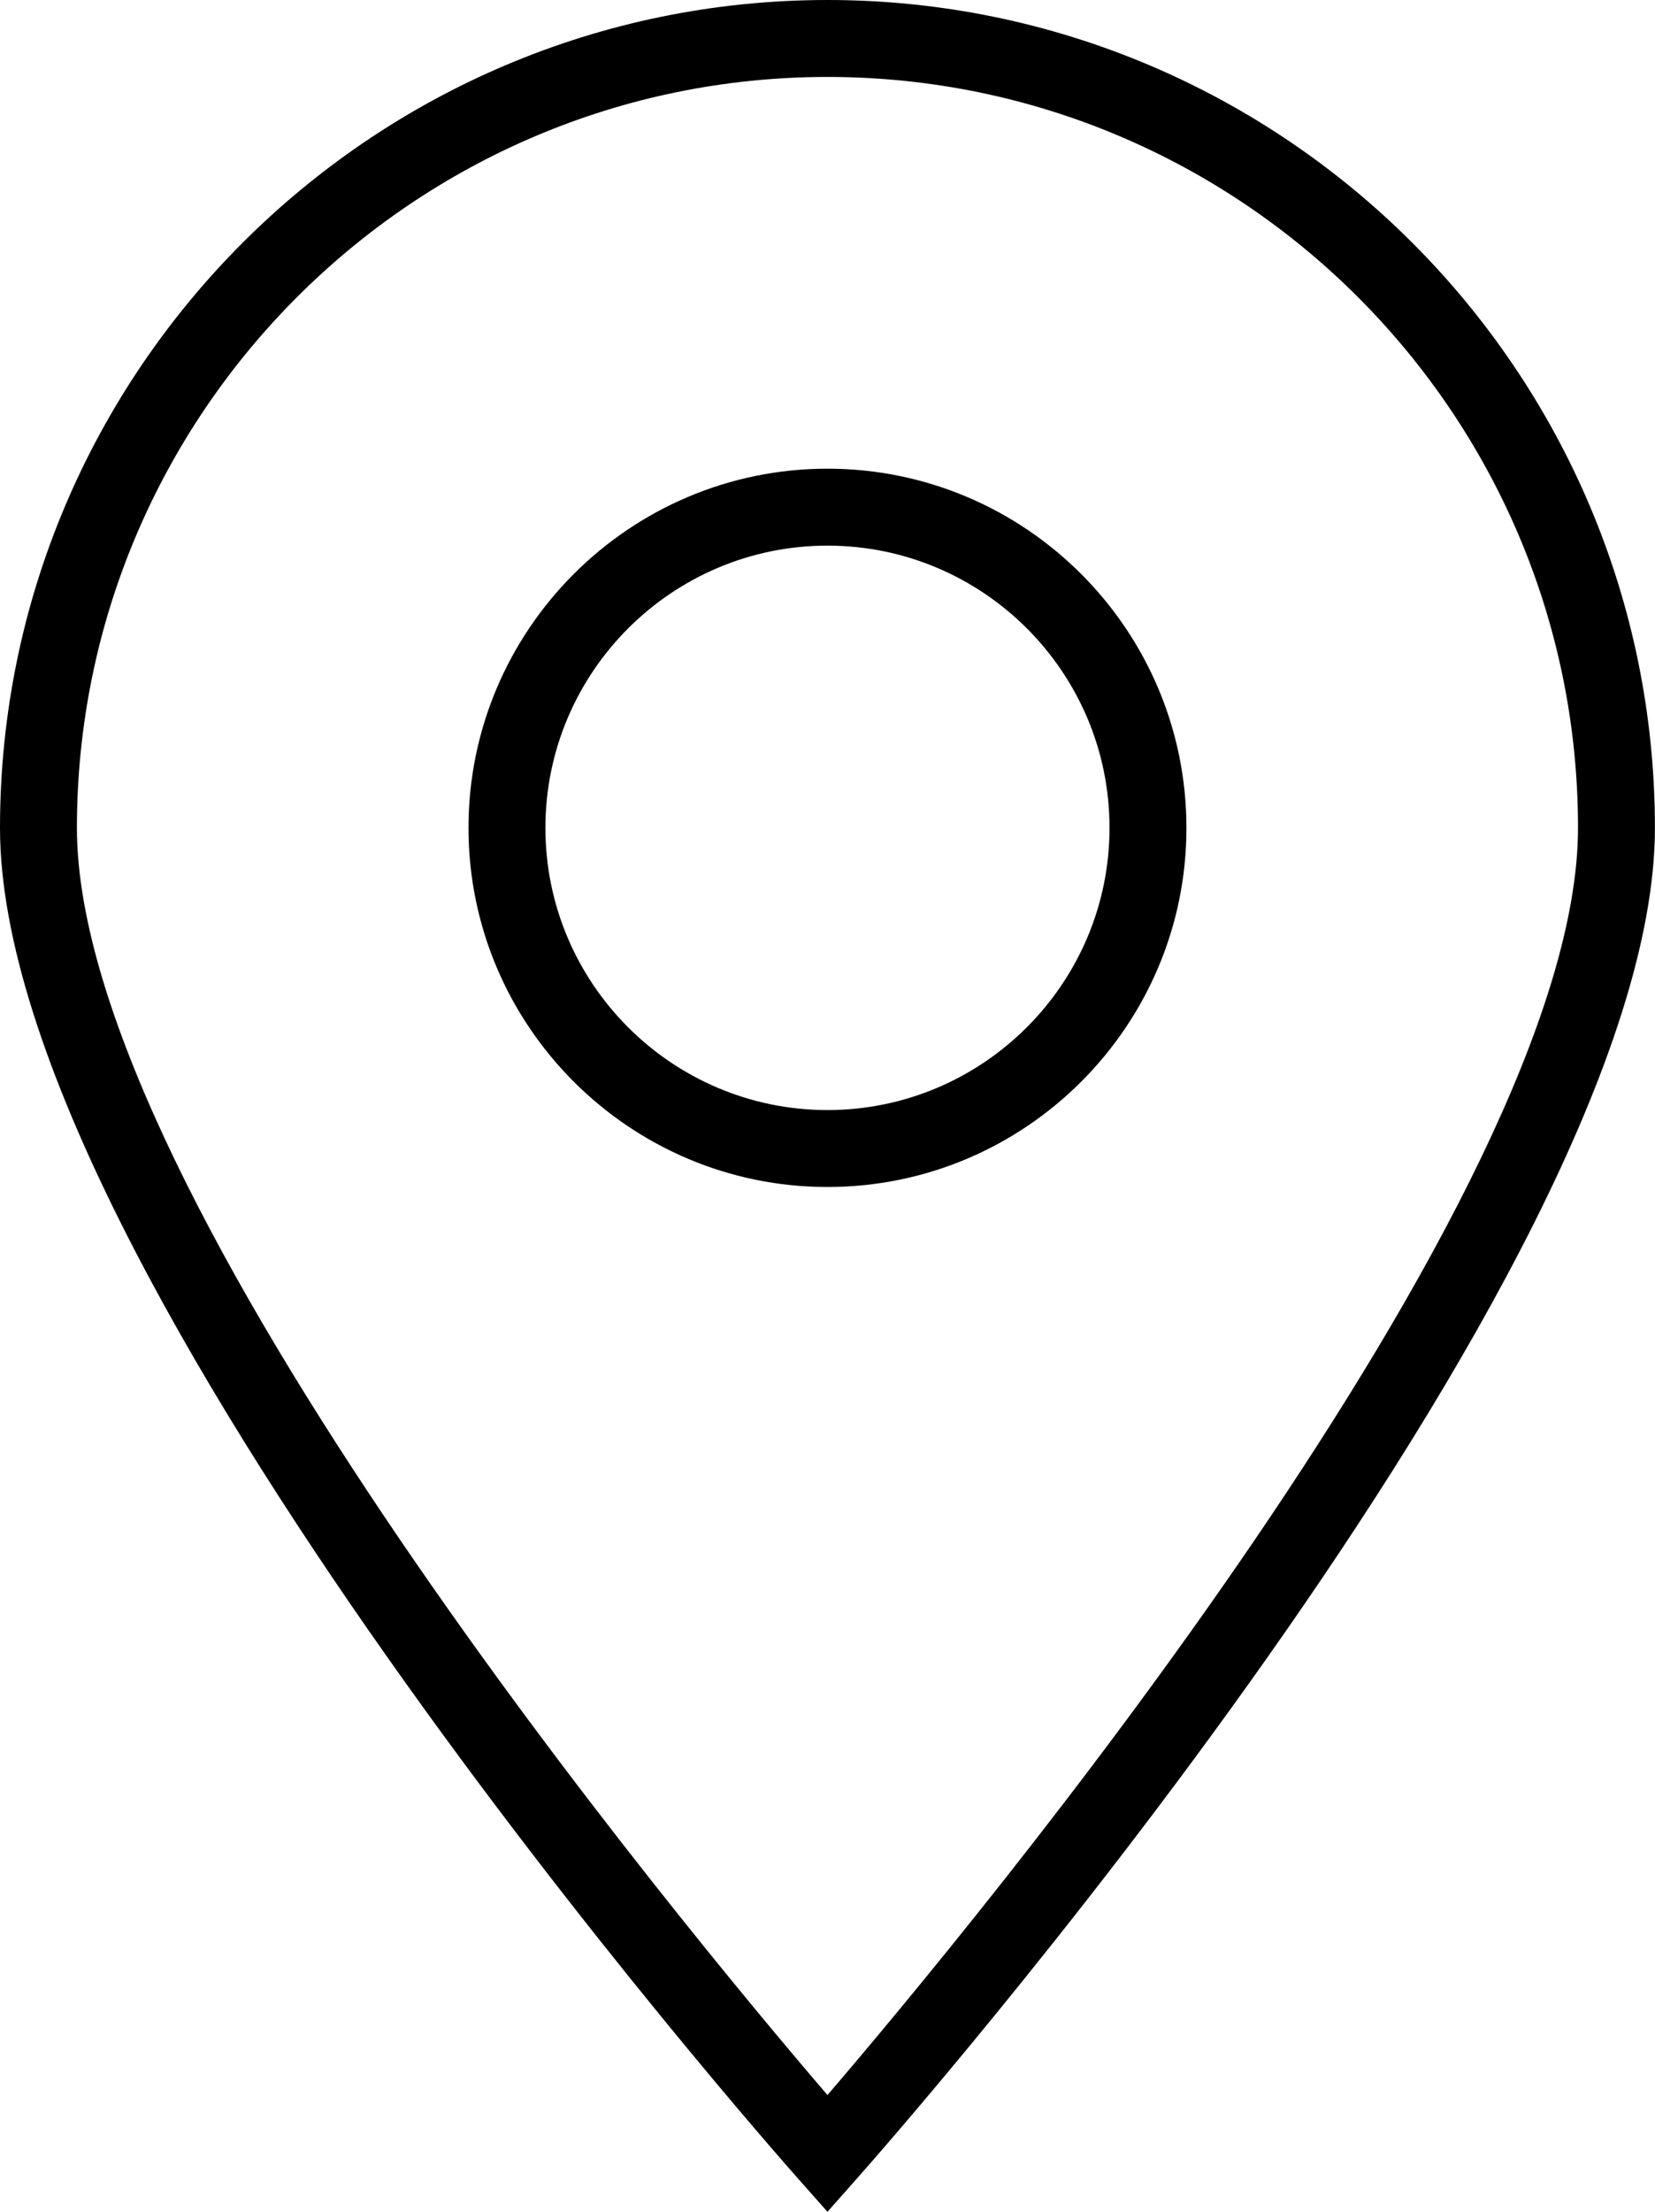
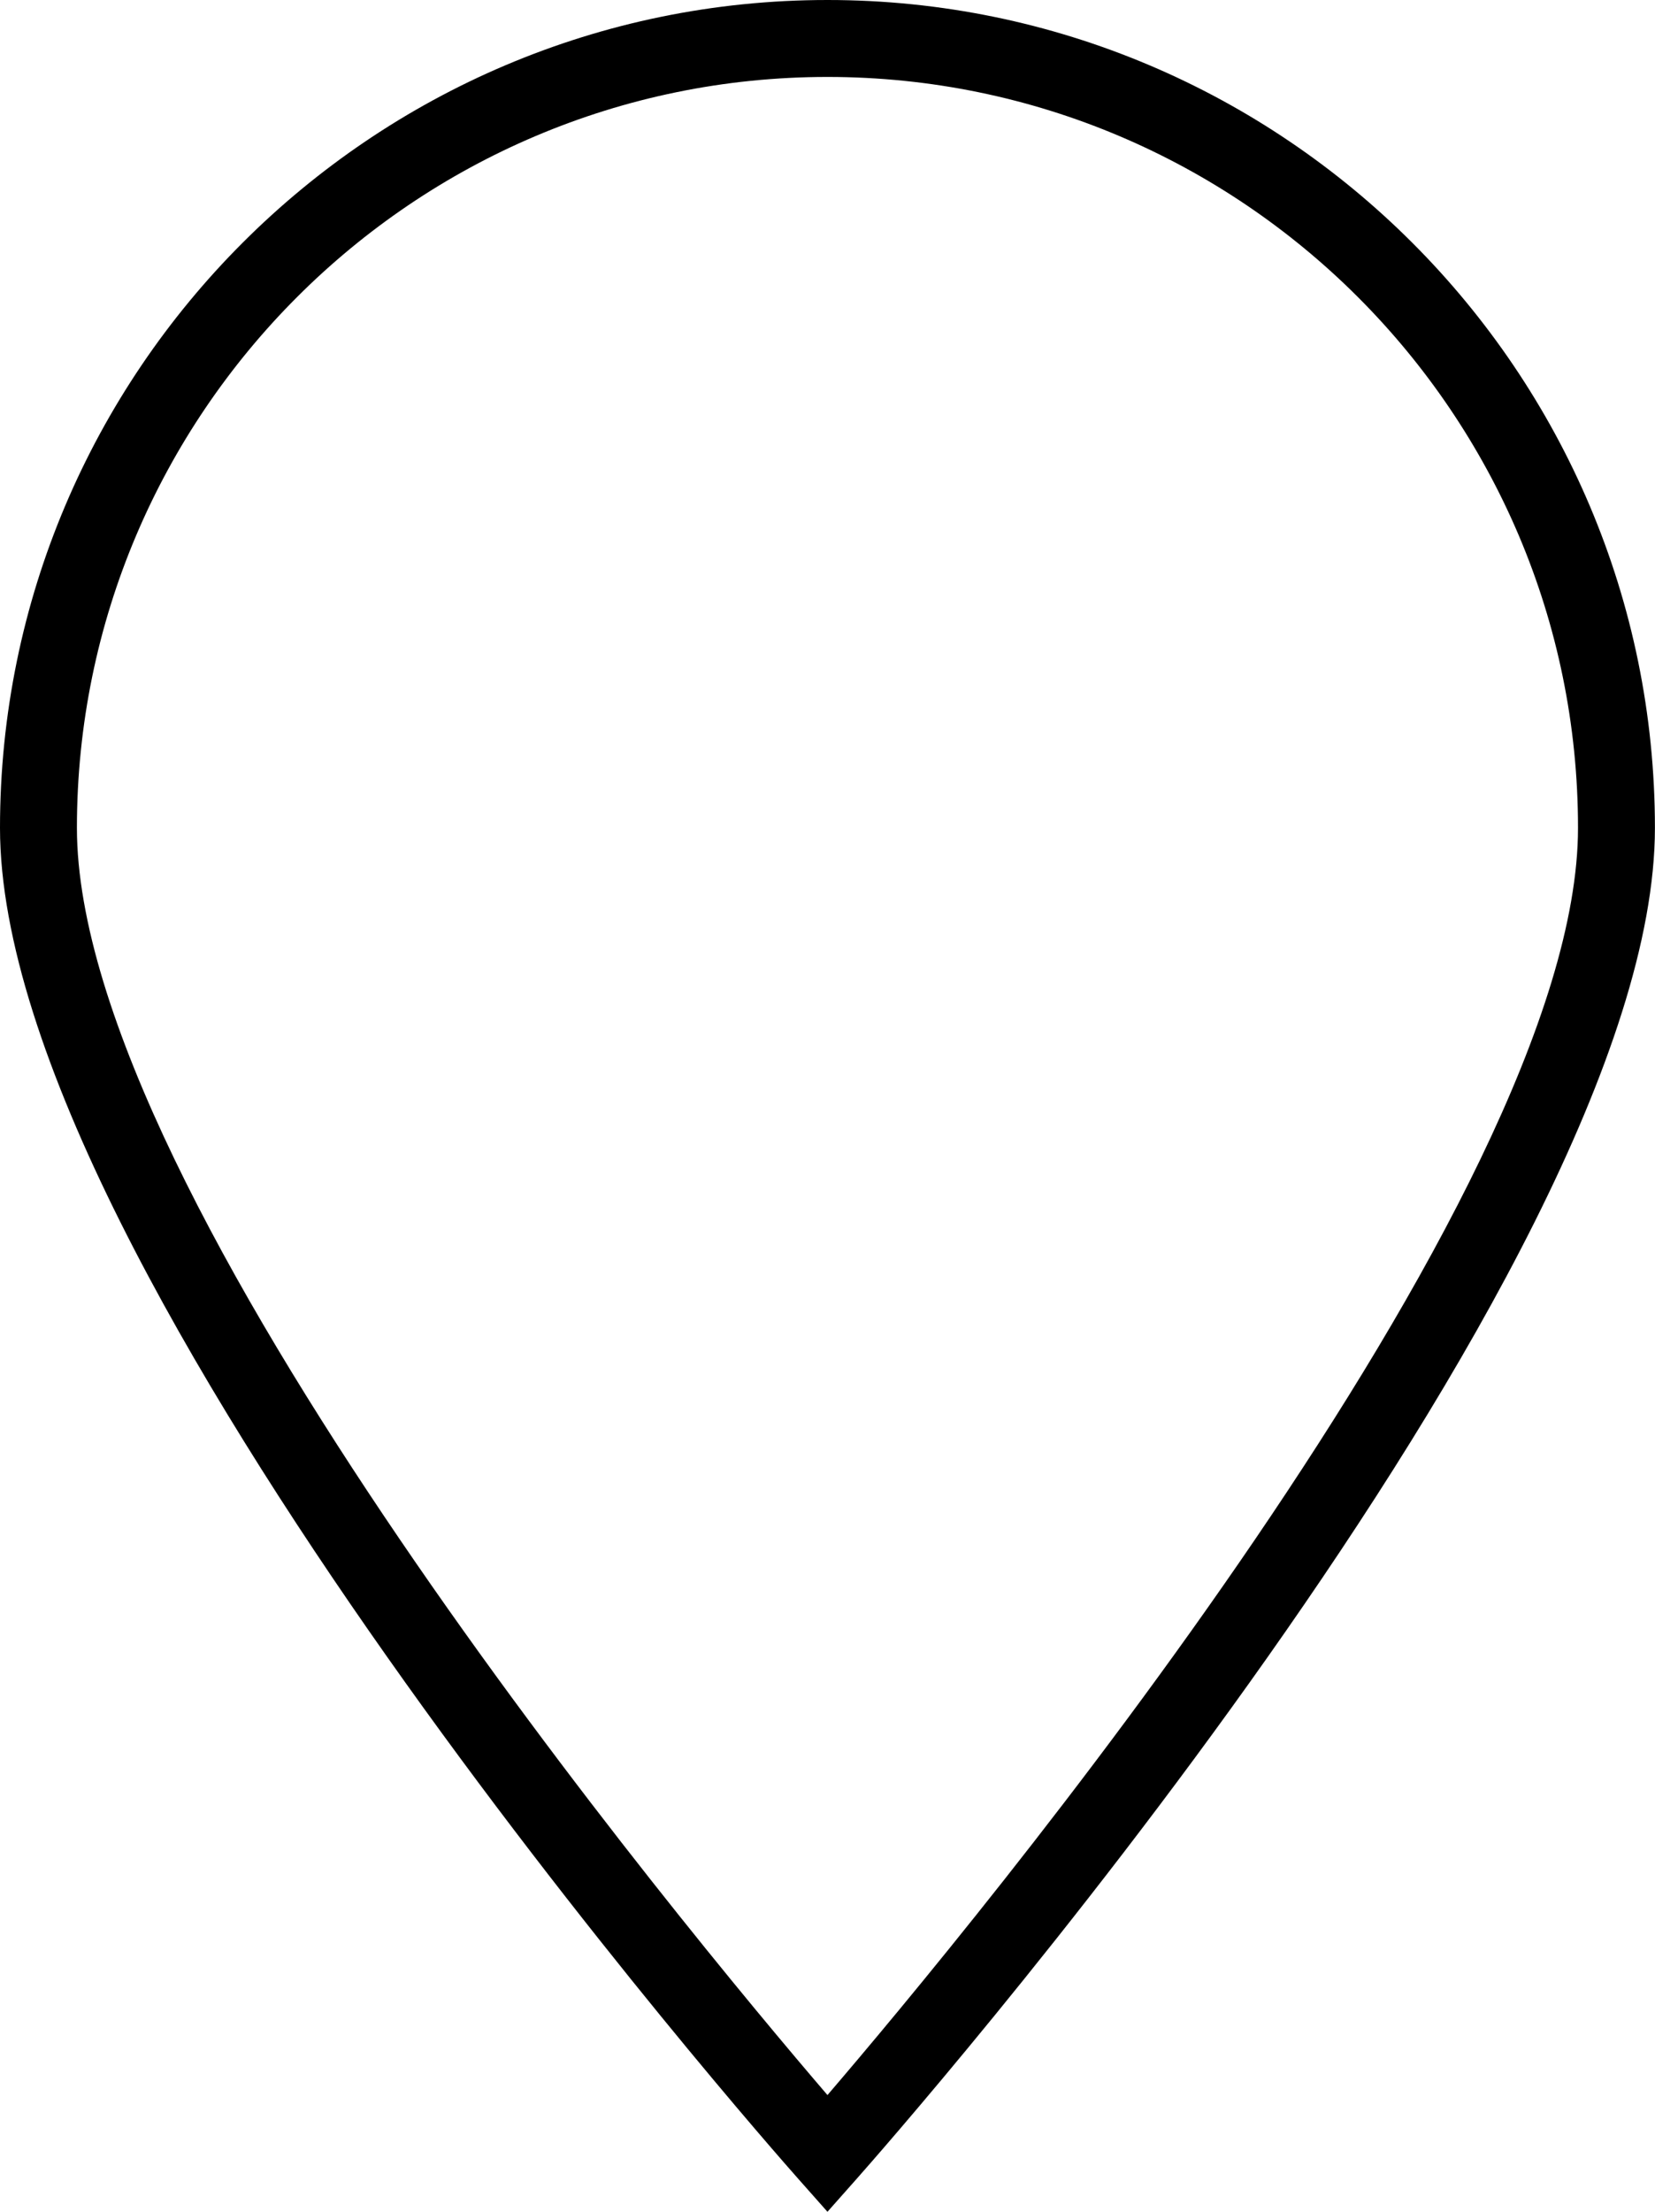
<svg xmlns="http://www.w3.org/2000/svg" x="0px" y="0px" viewBox="0 0 21.517 28.744" enable-background="new 0 0 21.517 28.744" xml:space="preserve">
  <path d="M10.758,28.744l-0.374-0.422C9.96,27.844,0,16.548,0,10.759C0,4.826,4.826,0,10.758,0   s10.758,4.826,10.758,10.759c0,5.789-9.96,17.085-10.384,17.563L10.758,28.744z M10.758,1C5.377,1,1,5.378,1,10.759   c0,4.812,7.926,14.333,9.758,16.468c1.832-2.136,9.758-11.658,9.758-16.468C20.517,5.378,16.139,1,10.758,1z" />
-   <path d="M10.758,15.426c-2.573,0-4.667-2.094-4.667-4.667c0-2.574,2.094-4.668,4.667-4.668   c2.574,0,4.667,2.094,4.667,4.668C15.426,13.332,13.332,15.426,10.758,15.426z M10.758,7.091c-2.022,0-3.667,1.646-3.667,3.668   c0,2.022,1.645,3.667,3.667,3.667c2.022,0,3.667-1.645,3.667-3.667C14.426,8.736,12.781,7.091,10.758,7.091z" />
</svg>